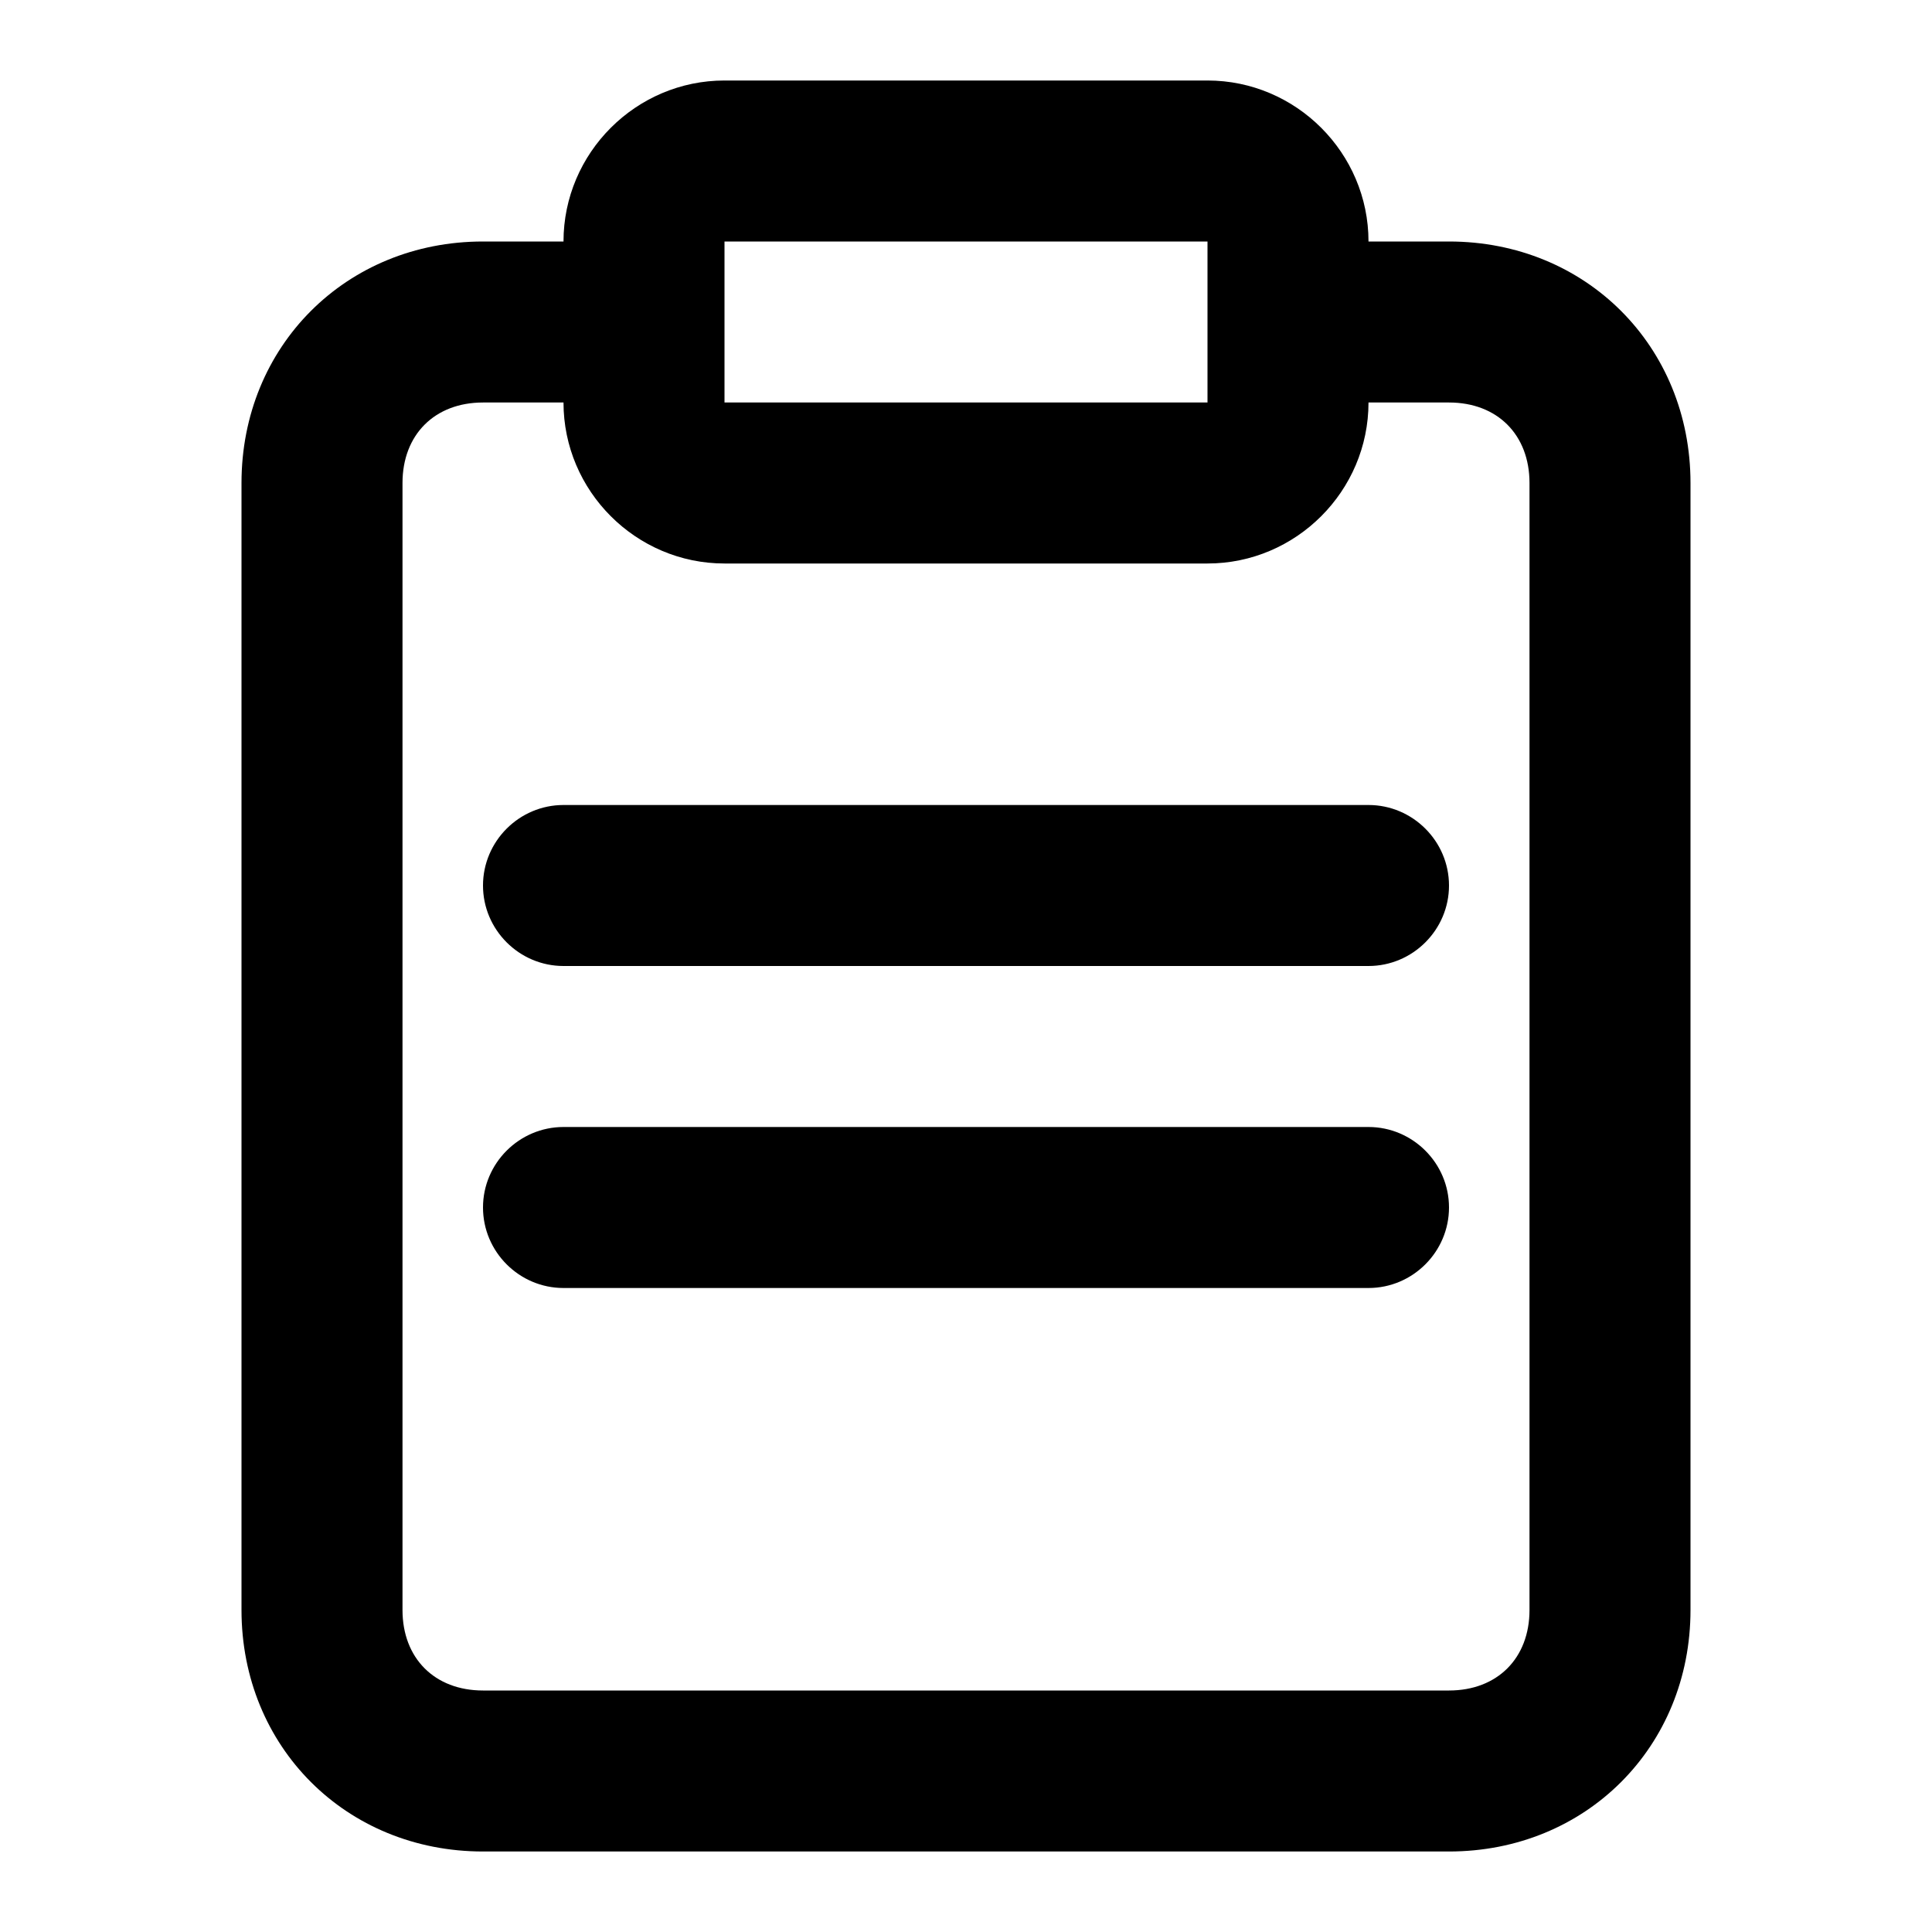
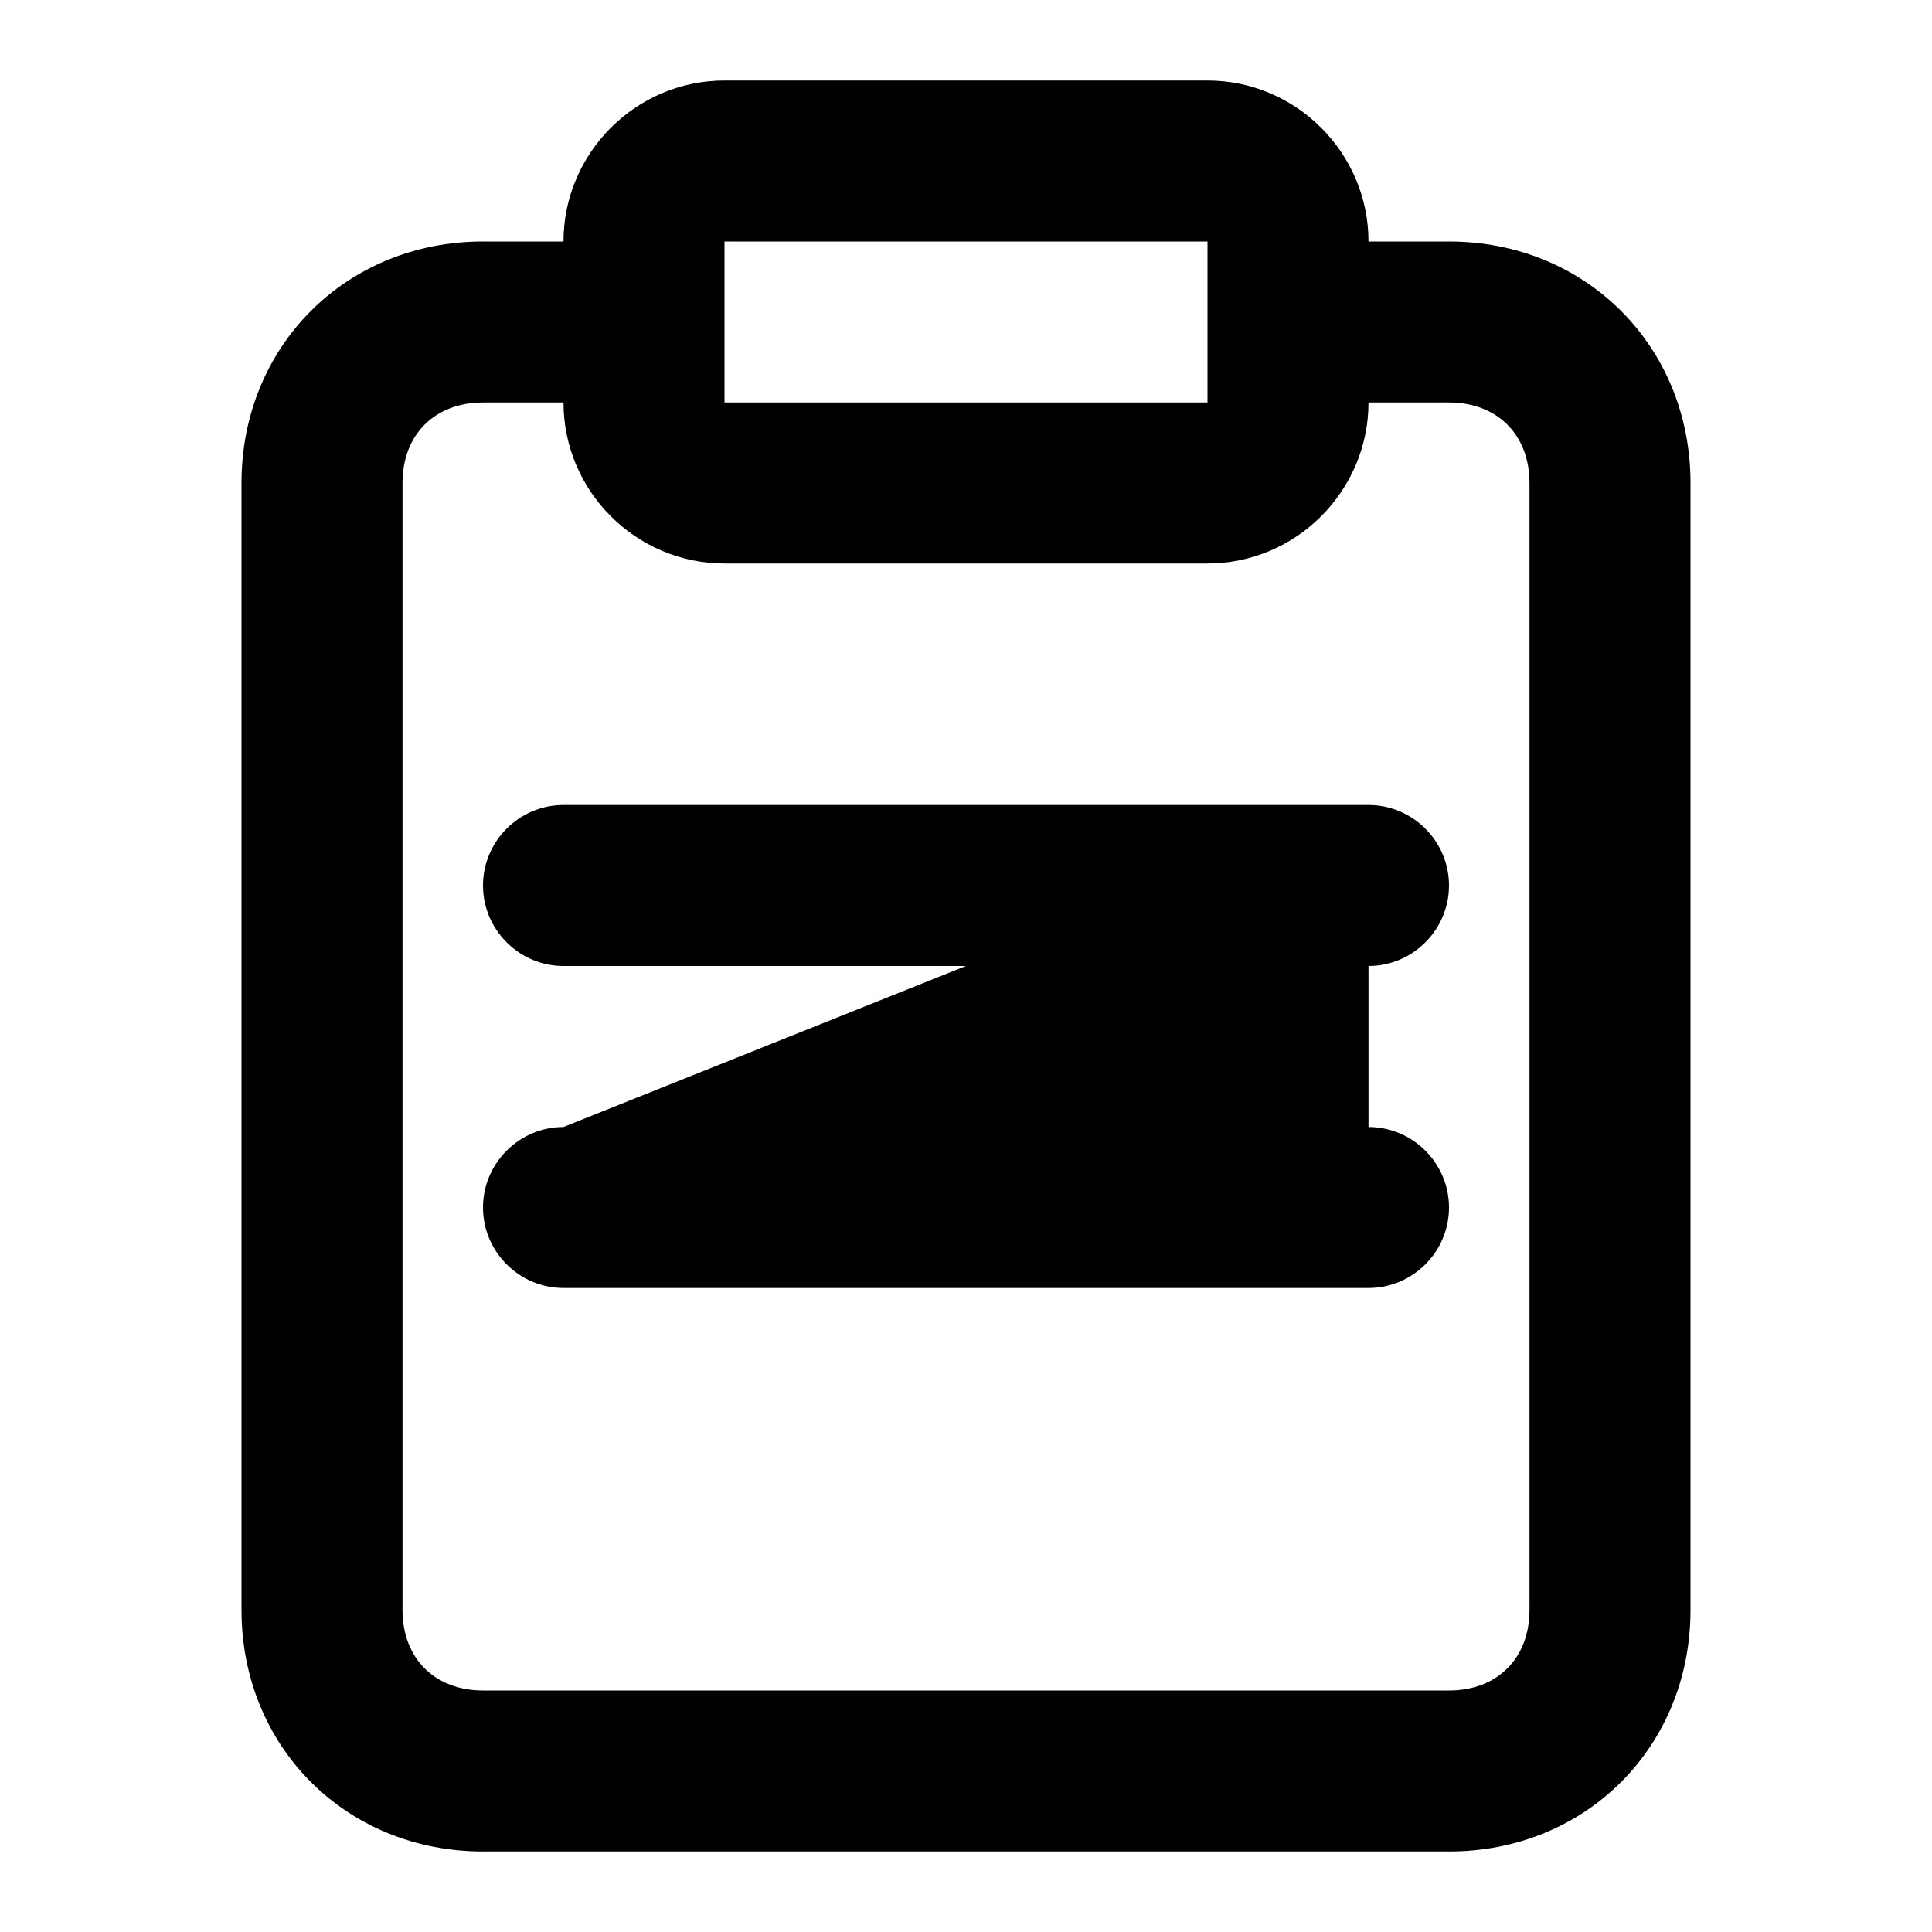
<svg xmlns="http://www.w3.org/2000/svg" viewBox="0 0 24 24">
-   <path id="req.&amp;capabilities-a" d="M19,20 C19,20.6 18.6,21 18,21 L6,21 C5.4,21 5,20.6 5,20 L5,6 C5,5.4 5.4,5 6,5 L7,5 C7,6.1 7.9,7 9,7 L15,7 C16.1,7 17,6.1 17,5 L18,5 C18.6,5 19,5.4 19,6 L19,20 Z M9,3 L15,3 L15,5 L9,5 L9,4 L9,3 Z M18,3 L17,3 C17,1.9 16.1,1 15,1 L9,1 C7.9,1 7,1.9 7,3 L6,3 C4.3,3 3,4.3 3,6 L3,20 C3,21.7 4.3,23 6,23 L18,23 C19.7,23 21,21.7 21,20 L21,6 C21,4.3 19.7,3 18,3 Z M17,10 L7,10 C6.45,10 6,10.45 6,11 C6,11.55 6.45,12 7,12 L17,12 C17.55,12 18,11.55 18,11 C18,10.45 17.55,10 17,10 M17,14 L7,14 C6.45,14 6,14.45 6,15 C6,15.55 6.45,16 7,16 L17,16 C17.55,16 18,15.55 18,15 C18,14.45 17.55,14 17,14" />
+   <path id="req.&amp;capabilities-a" d="M19,20 C19,20.6 18.6,21 18,21 L6,21 C5.4,21 5,20.6 5,20 L5,6 C5,5.4 5.4,5 6,5 L7,5 C7,6.1 7.9,7 9,7 L15,7 C16.1,7 17,6.1 17,5 L18,5 C18.6,5 19,5.4 19,6 L19,20 Z M9,3 L15,3 L15,5 L9,5 L9,4 L9,3 Z M18,3 L17,3 C17,1.9 16.1,1 15,1 L9,1 C7.9,1 7,1.9 7,3 L6,3 C4.3,3 3,4.3 3,6 L3,20 C3,21.7 4.3,23 6,23 L18,23 C19.7,23 21,21.7 21,20 L21,6 C21,4.3 19.7,3 18,3 Z M17,10 L7,10 C6.45,10 6,10.45 6,11 C6,11.55 6.45,12 7,12 L17,12 C17.55,12 18,11.55 18,11 C18,10.45 17.55,10 17,10 L7,14 C6.45,14 6,14.45 6,15 C6,15.55 6.45,16 7,16 L17,16 C17.55,16 18,15.55 18,15 C18,14.45 17.55,14 17,14" />
</svg>